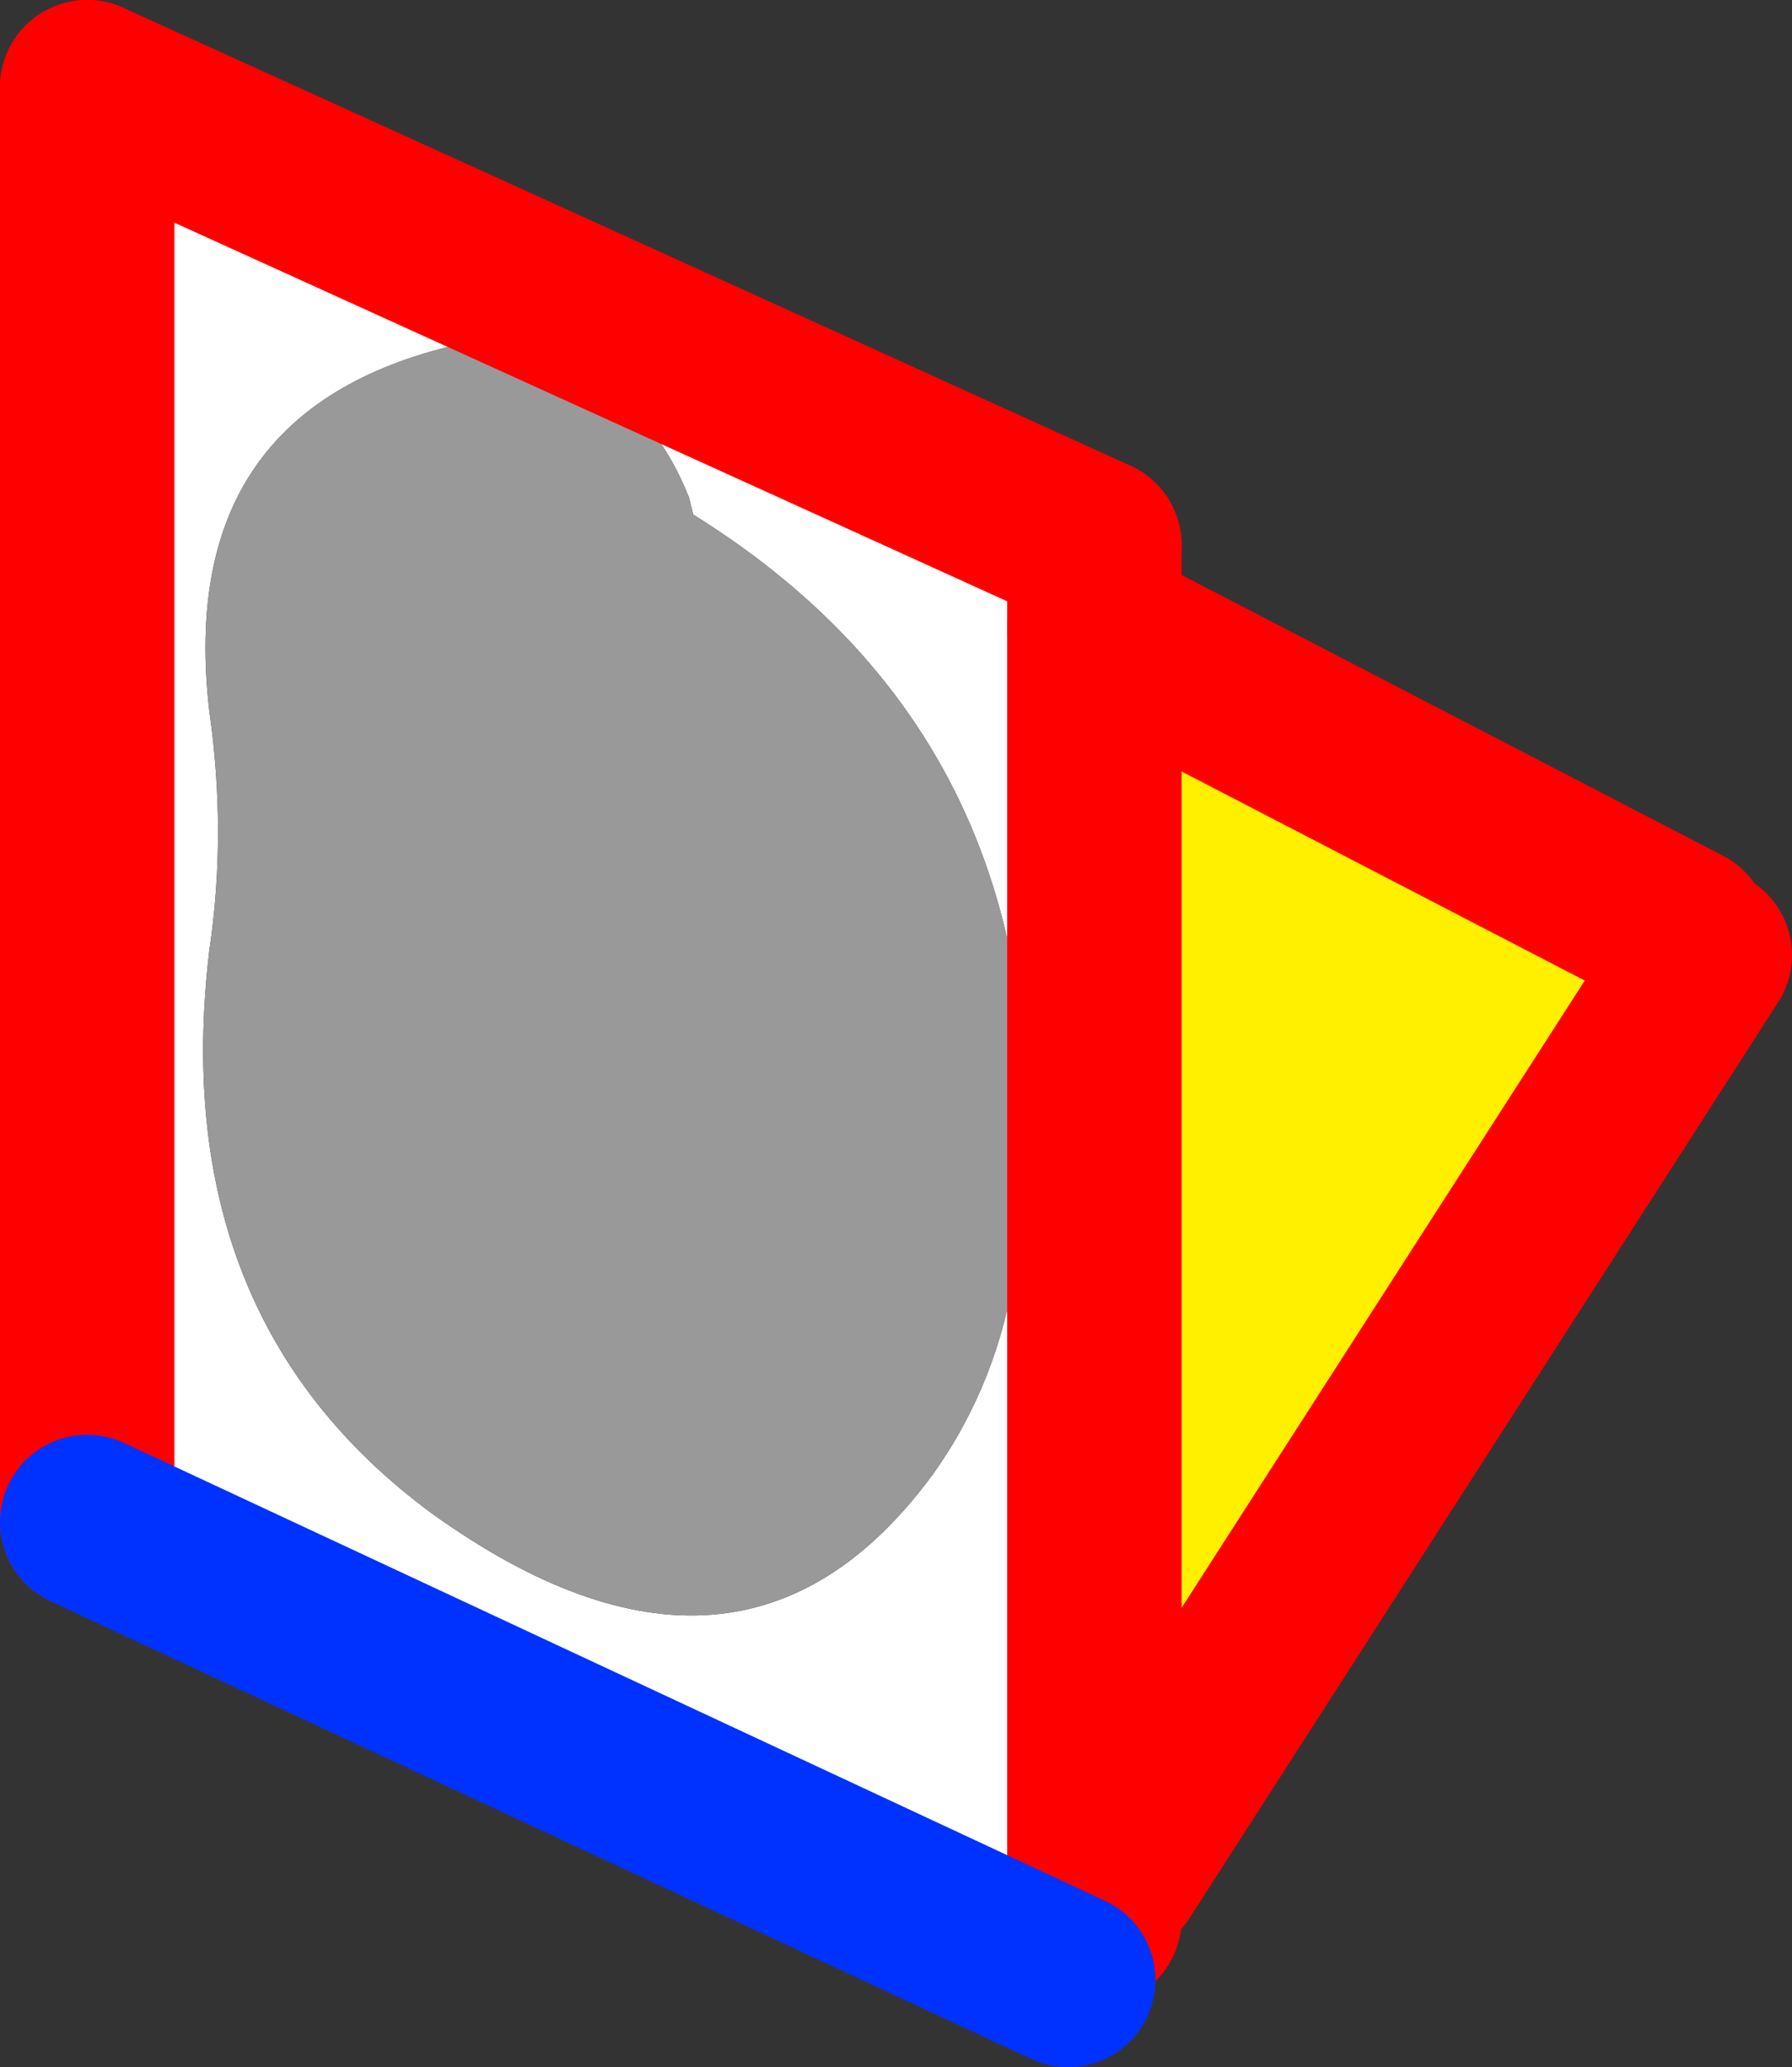
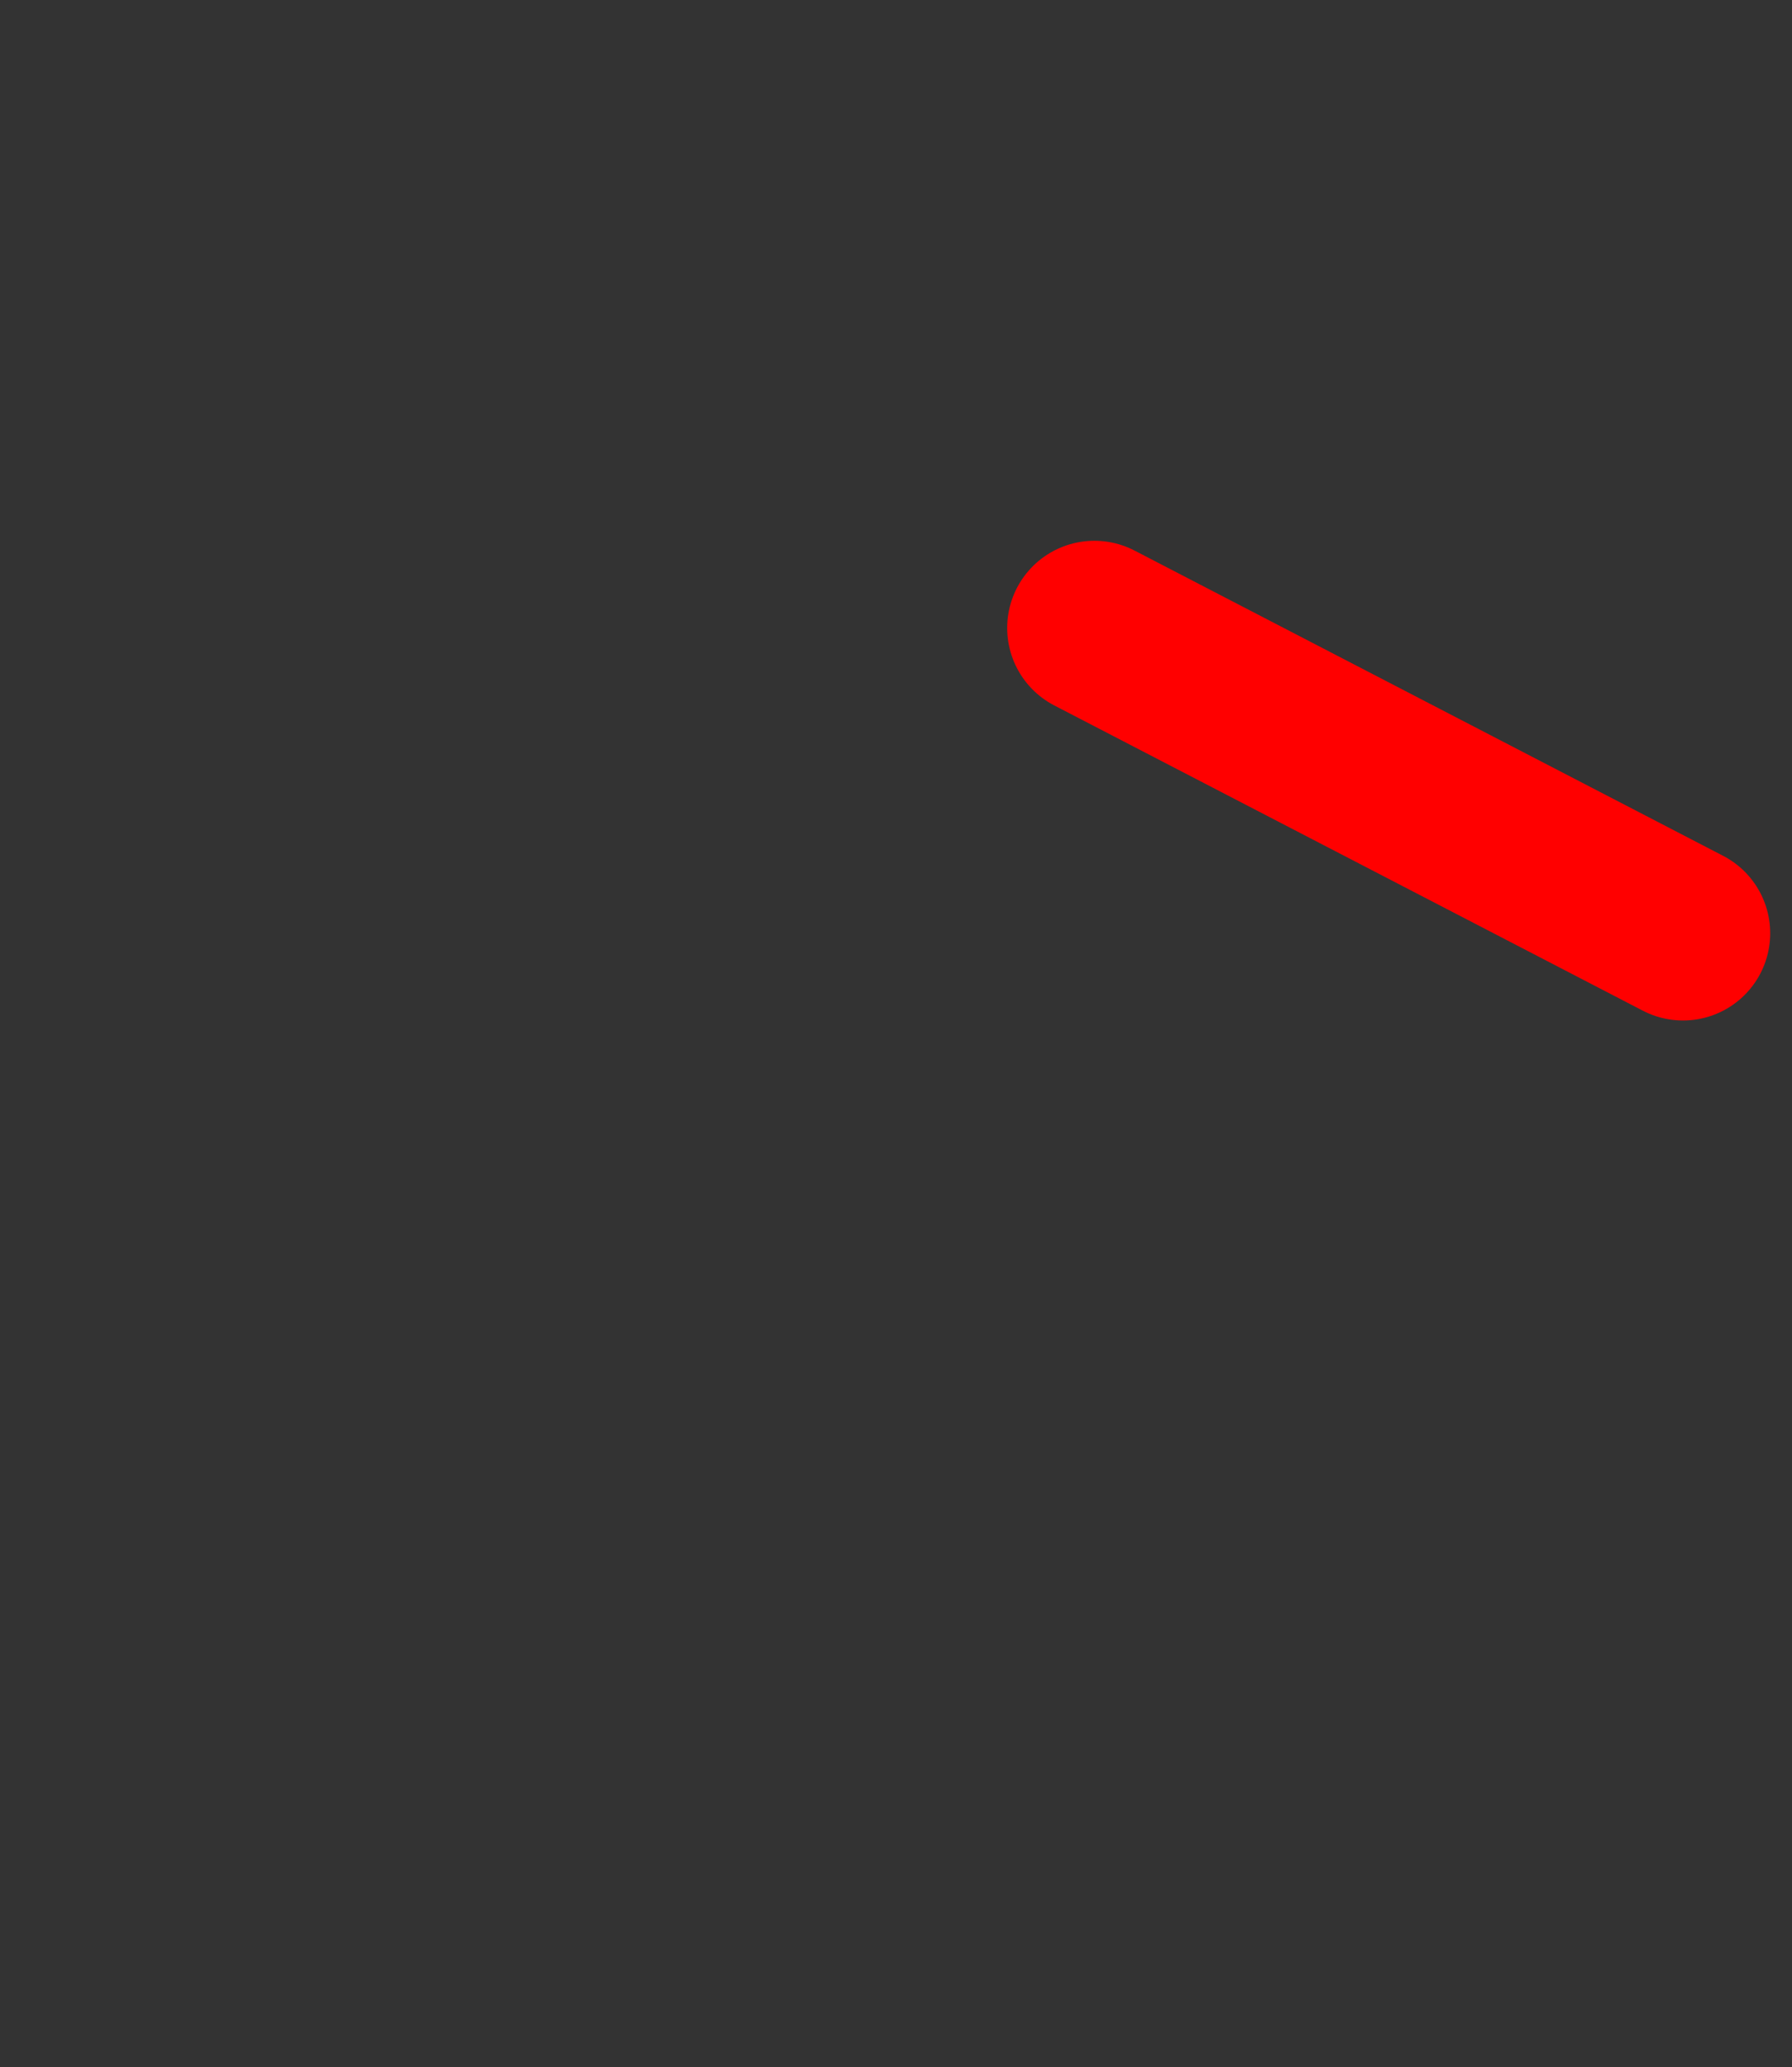
<svg xmlns="http://www.w3.org/2000/svg" height="23.7px" width="20.55px">
  <rect width="100%" height="100%" fill="#333333" stroke="none" />
  <g transform="matrix(1.0, 0.0, 0.0, 1.0, 10.25, 11.85)">
-     <path d="M-2.3 -5.95 L-2.35 -6.15 Q-3.05 -7.9 -5.0 -7.9 -8.25 -7.15 -7.85 -3.7 -7.65 -2.3 -7.85 -0.95 -8.35 3.25 -5.3 5.5 -1.75 8.05 0.45 5.05 1.2 4.0 1.4 2.65 2.2 -3.15 -2.3 -5.95 M2.3 -5.6 L2.3 -4.65 2.3 9.6 2.3 10.15 2.0 10.85 -9.25 5.6 -9.25 -10.85 2.3 -5.6" fill="#ffffff" fill-rule="evenodd" stroke="none" />
-     <path d="M-2.3 -5.95 Q2.2 -3.15 1.4 2.65 1.2 4.0 0.45 5.05 -1.75 8.05 -5.3 5.5 -8.35 3.25 -7.85 -0.95 -7.65 -2.3 -7.85 -3.7 -8.25 -7.15 -5.0 -7.9 -3.05 -7.9 -2.35 -6.15 L-2.3 -5.95" fill="#999999" fill-rule="evenodd" stroke="none" />
-     <path d="M2.3 9.6 L2.3 -4.65 9.05 -1.15 9.3 -0.9 2.55 9.6 2.3 9.6" fill="#fff000" fill-rule="evenodd" stroke="none" />
-     <path d="M2.3 -4.65 L2.3 -5.6 M-9.25 -10.85 L-9.25 5.6 M2.3 10.15 L2.3 9.6 2.3 -4.65 M9.3 -0.9 L2.55 9.6" fill="none" stroke="#ff0000" stroke-linecap="round" stroke-linejoin="round" stroke-width="2.0" />
-     <path d="M2.3 -5.6 L-9.25 -10.85 M2.3 -4.65 L9.05 -1.15" fill="none" stroke="#ff0000" stroke-linecap="round" stroke-linejoin="round" stroke-width="2.0" />
-     <path d="M-9.25 5.6 L2.0 10.85" fill="none" stroke="#0032ff" stroke-linecap="round" stroke-linejoin="round" stroke-width="2.0" />
+     <path d="M2.3 -5.6 M2.3 -4.65 L9.05 -1.15" fill="none" stroke="#ff0000" stroke-linecap="round" stroke-linejoin="round" stroke-width="2.0" />
  </g>
</svg>